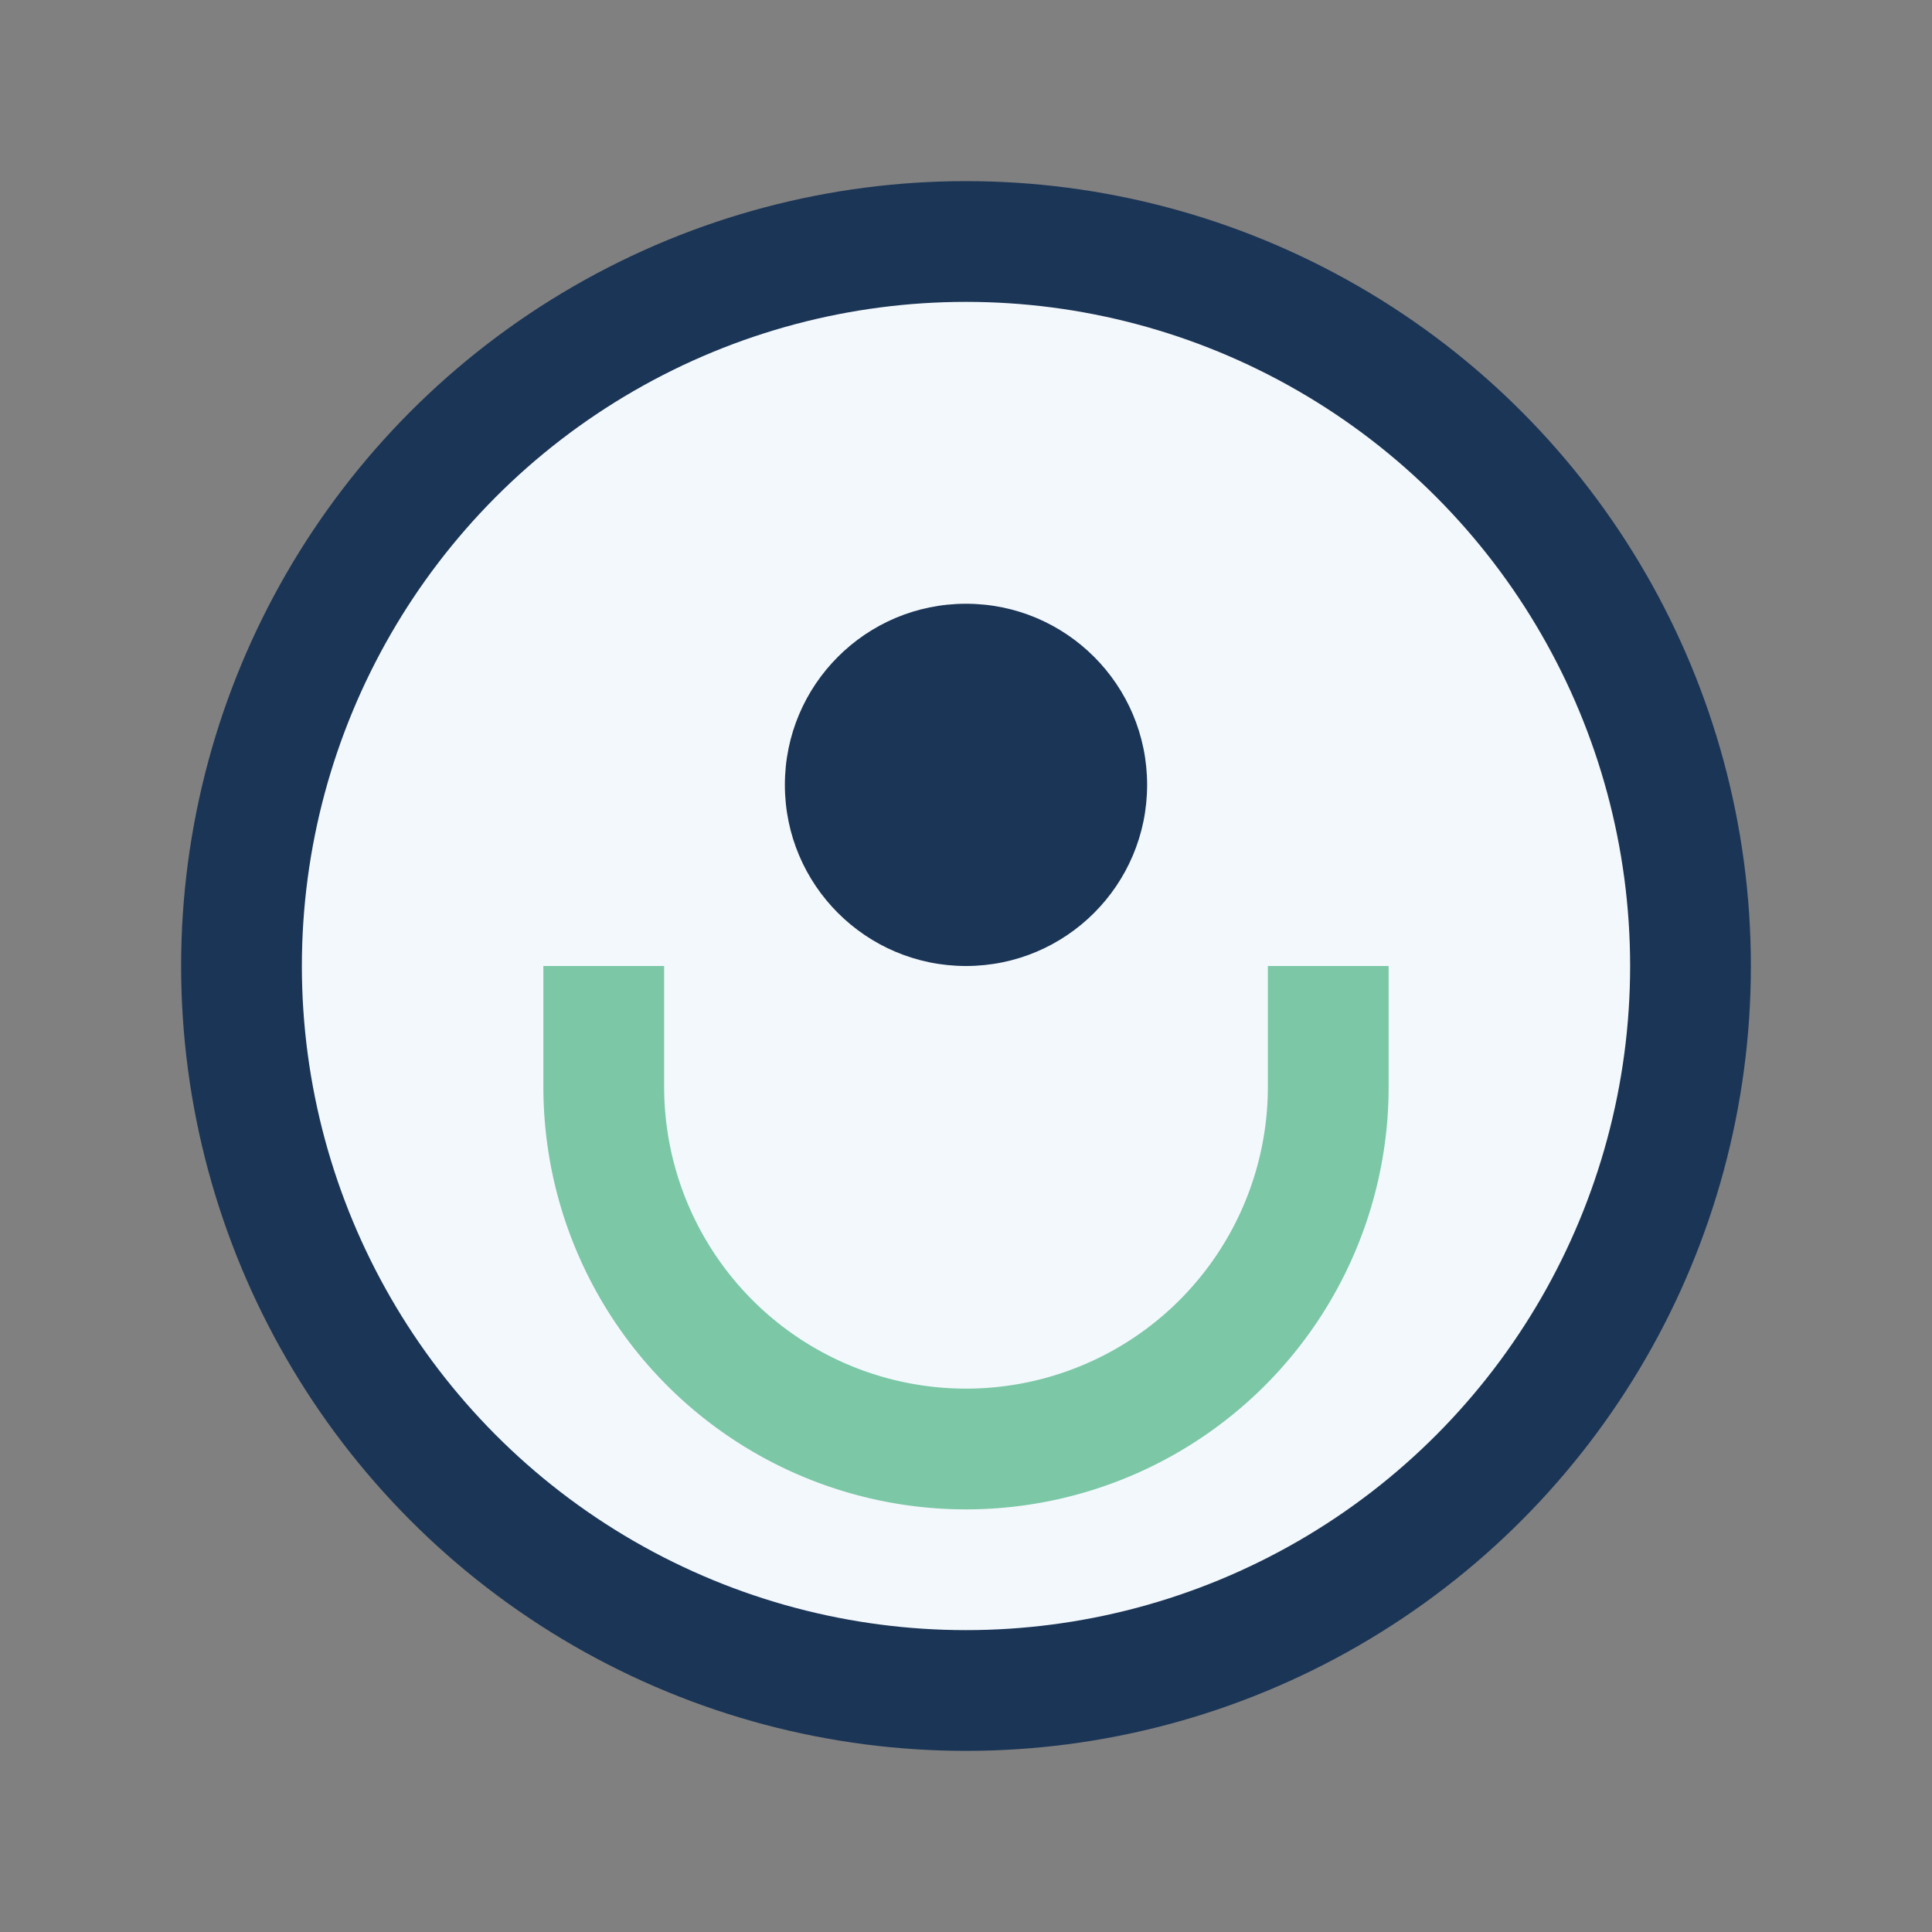
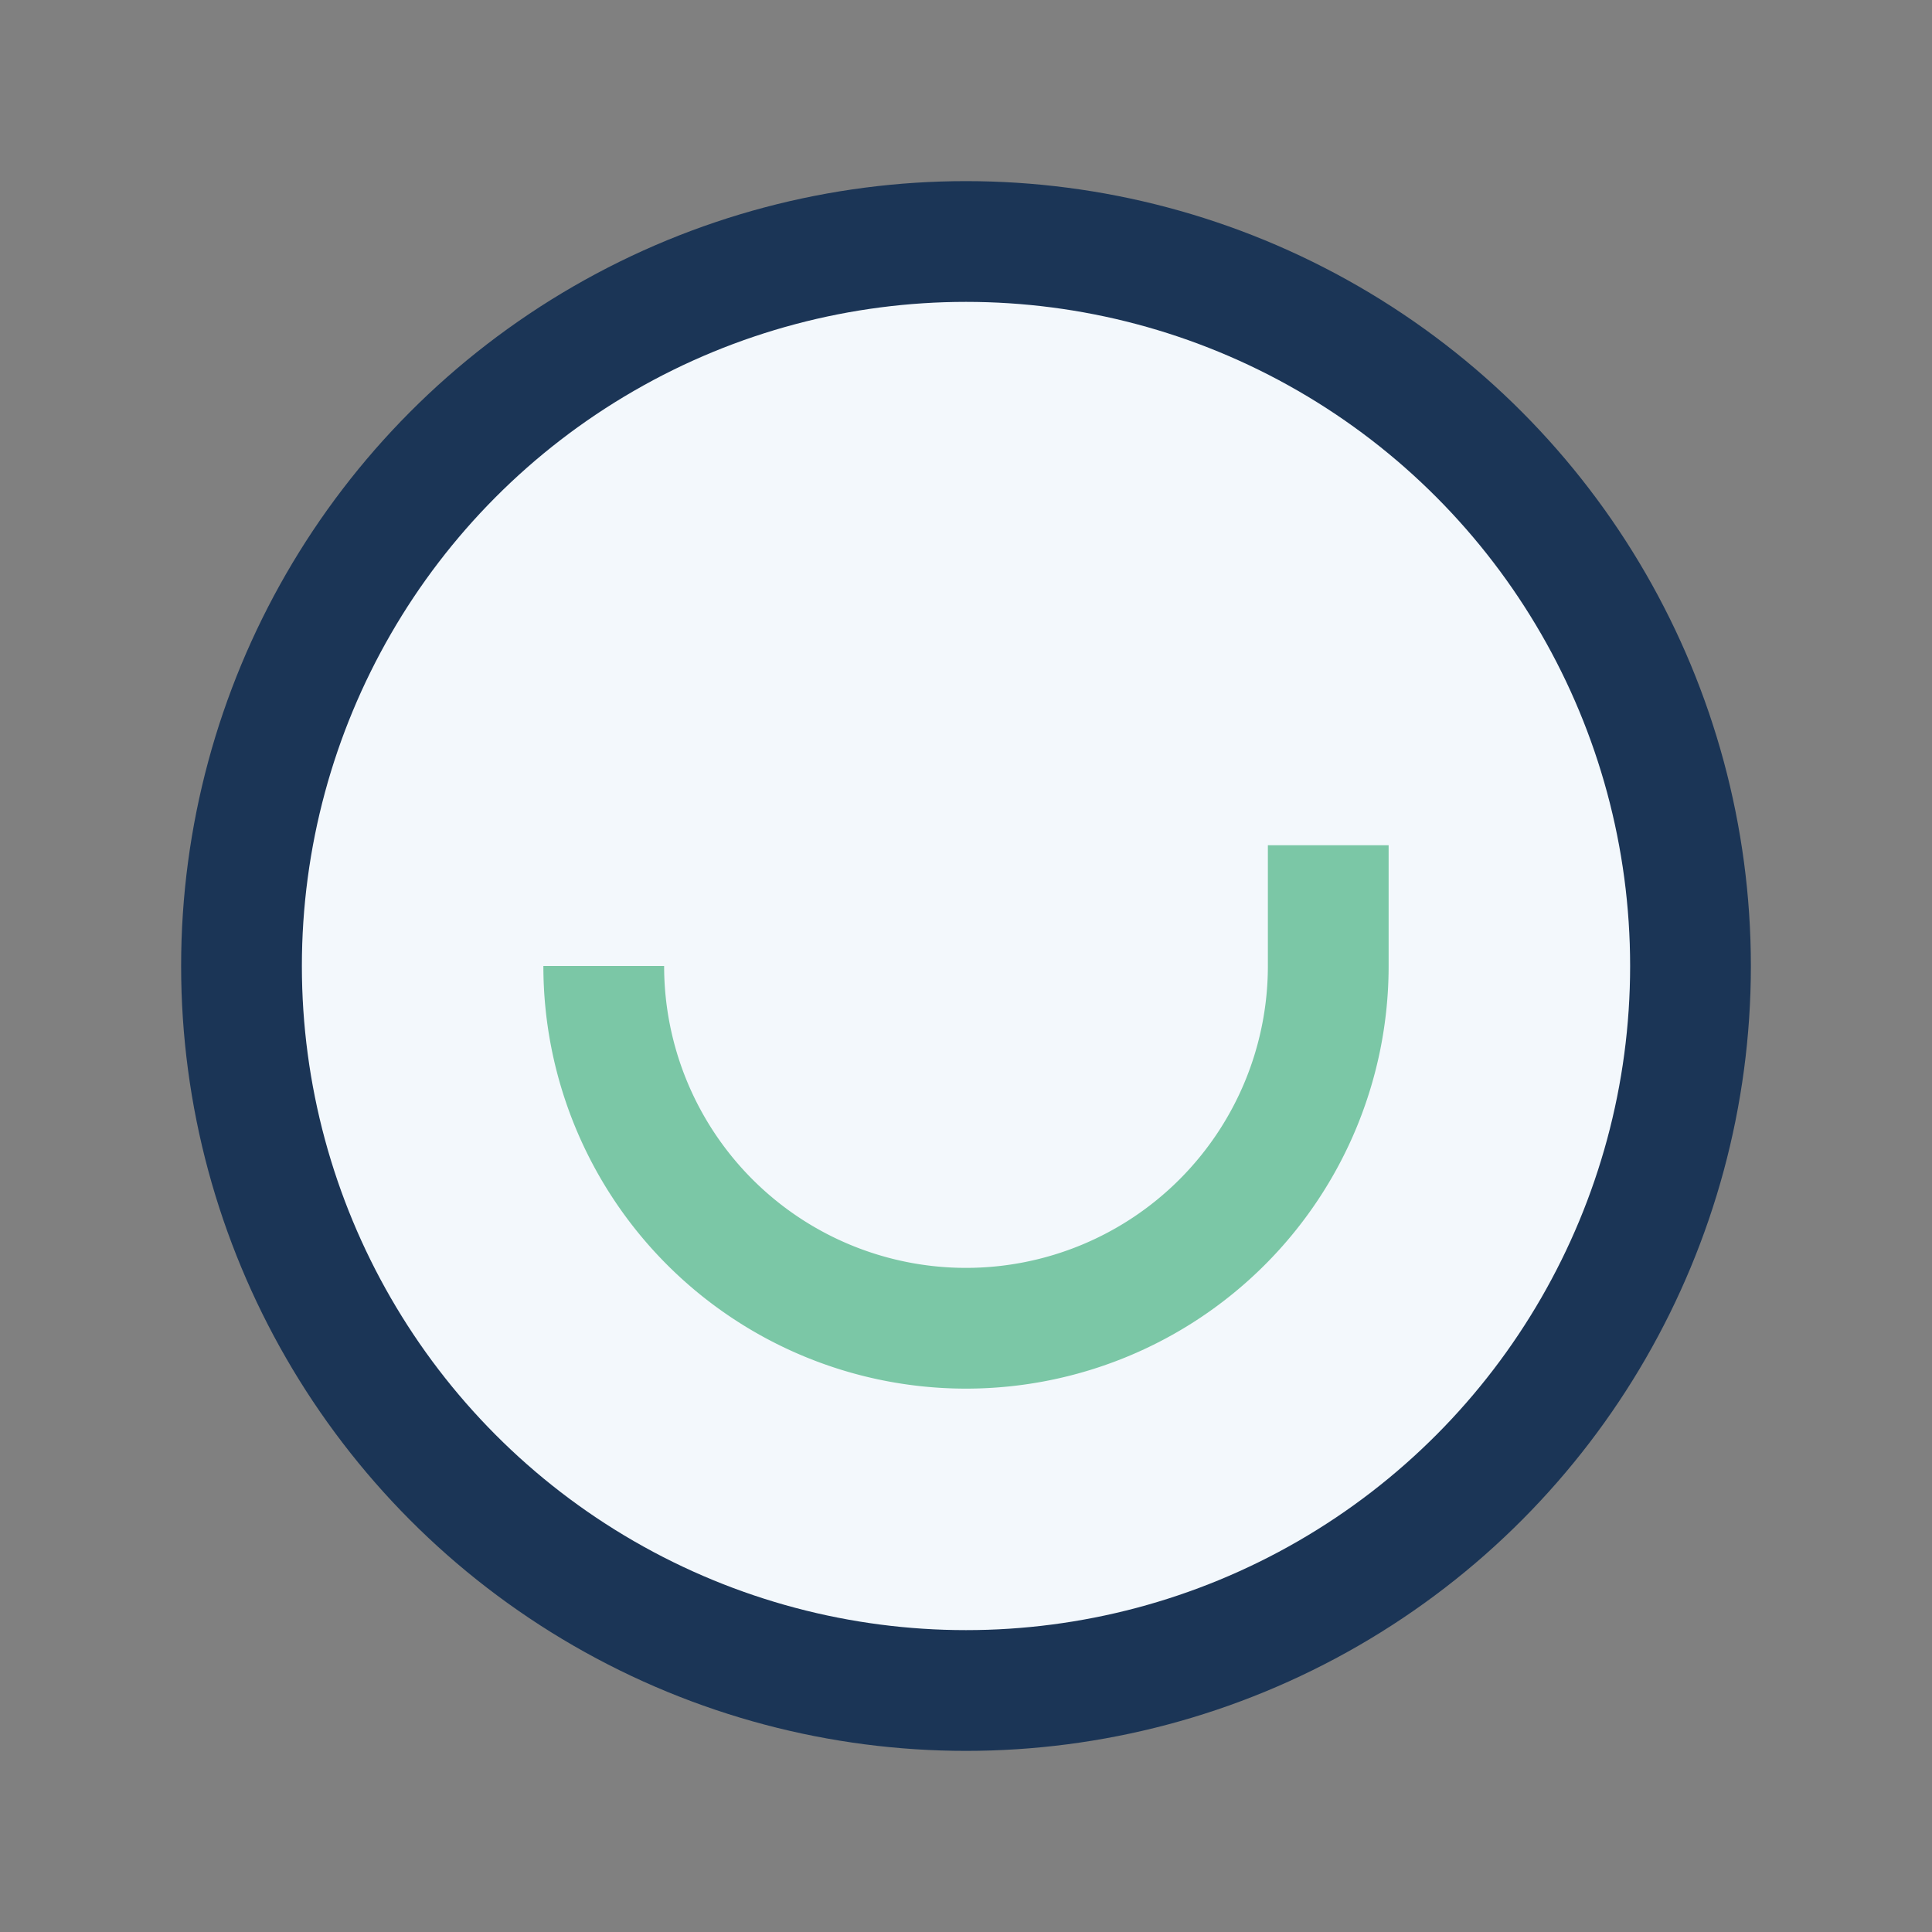
<svg xmlns="http://www.w3.org/2000/svg" width="32" height="32" viewBox="0 0 32 32">
  <rect x="0" y="0" width="32" height="32" fill="#808080" stroke="none" />
  <circle cx="16" cy="16" r="12" fill="#F3F8FC" stroke="#1B3556" stroke-width="2" />
-   <path d="M10 16v2a6 6 0 0 0 12 0v-2" stroke="#7BC7A6" stroke-width="2" fill="none" />
-   <circle cx="16" cy="13" r="3" fill="#1B3556" />
+   <path d="M10 16a6 6 0 0 0 12 0v-2" stroke="#7BC7A6" stroke-width="2" fill="none" />
</svg>